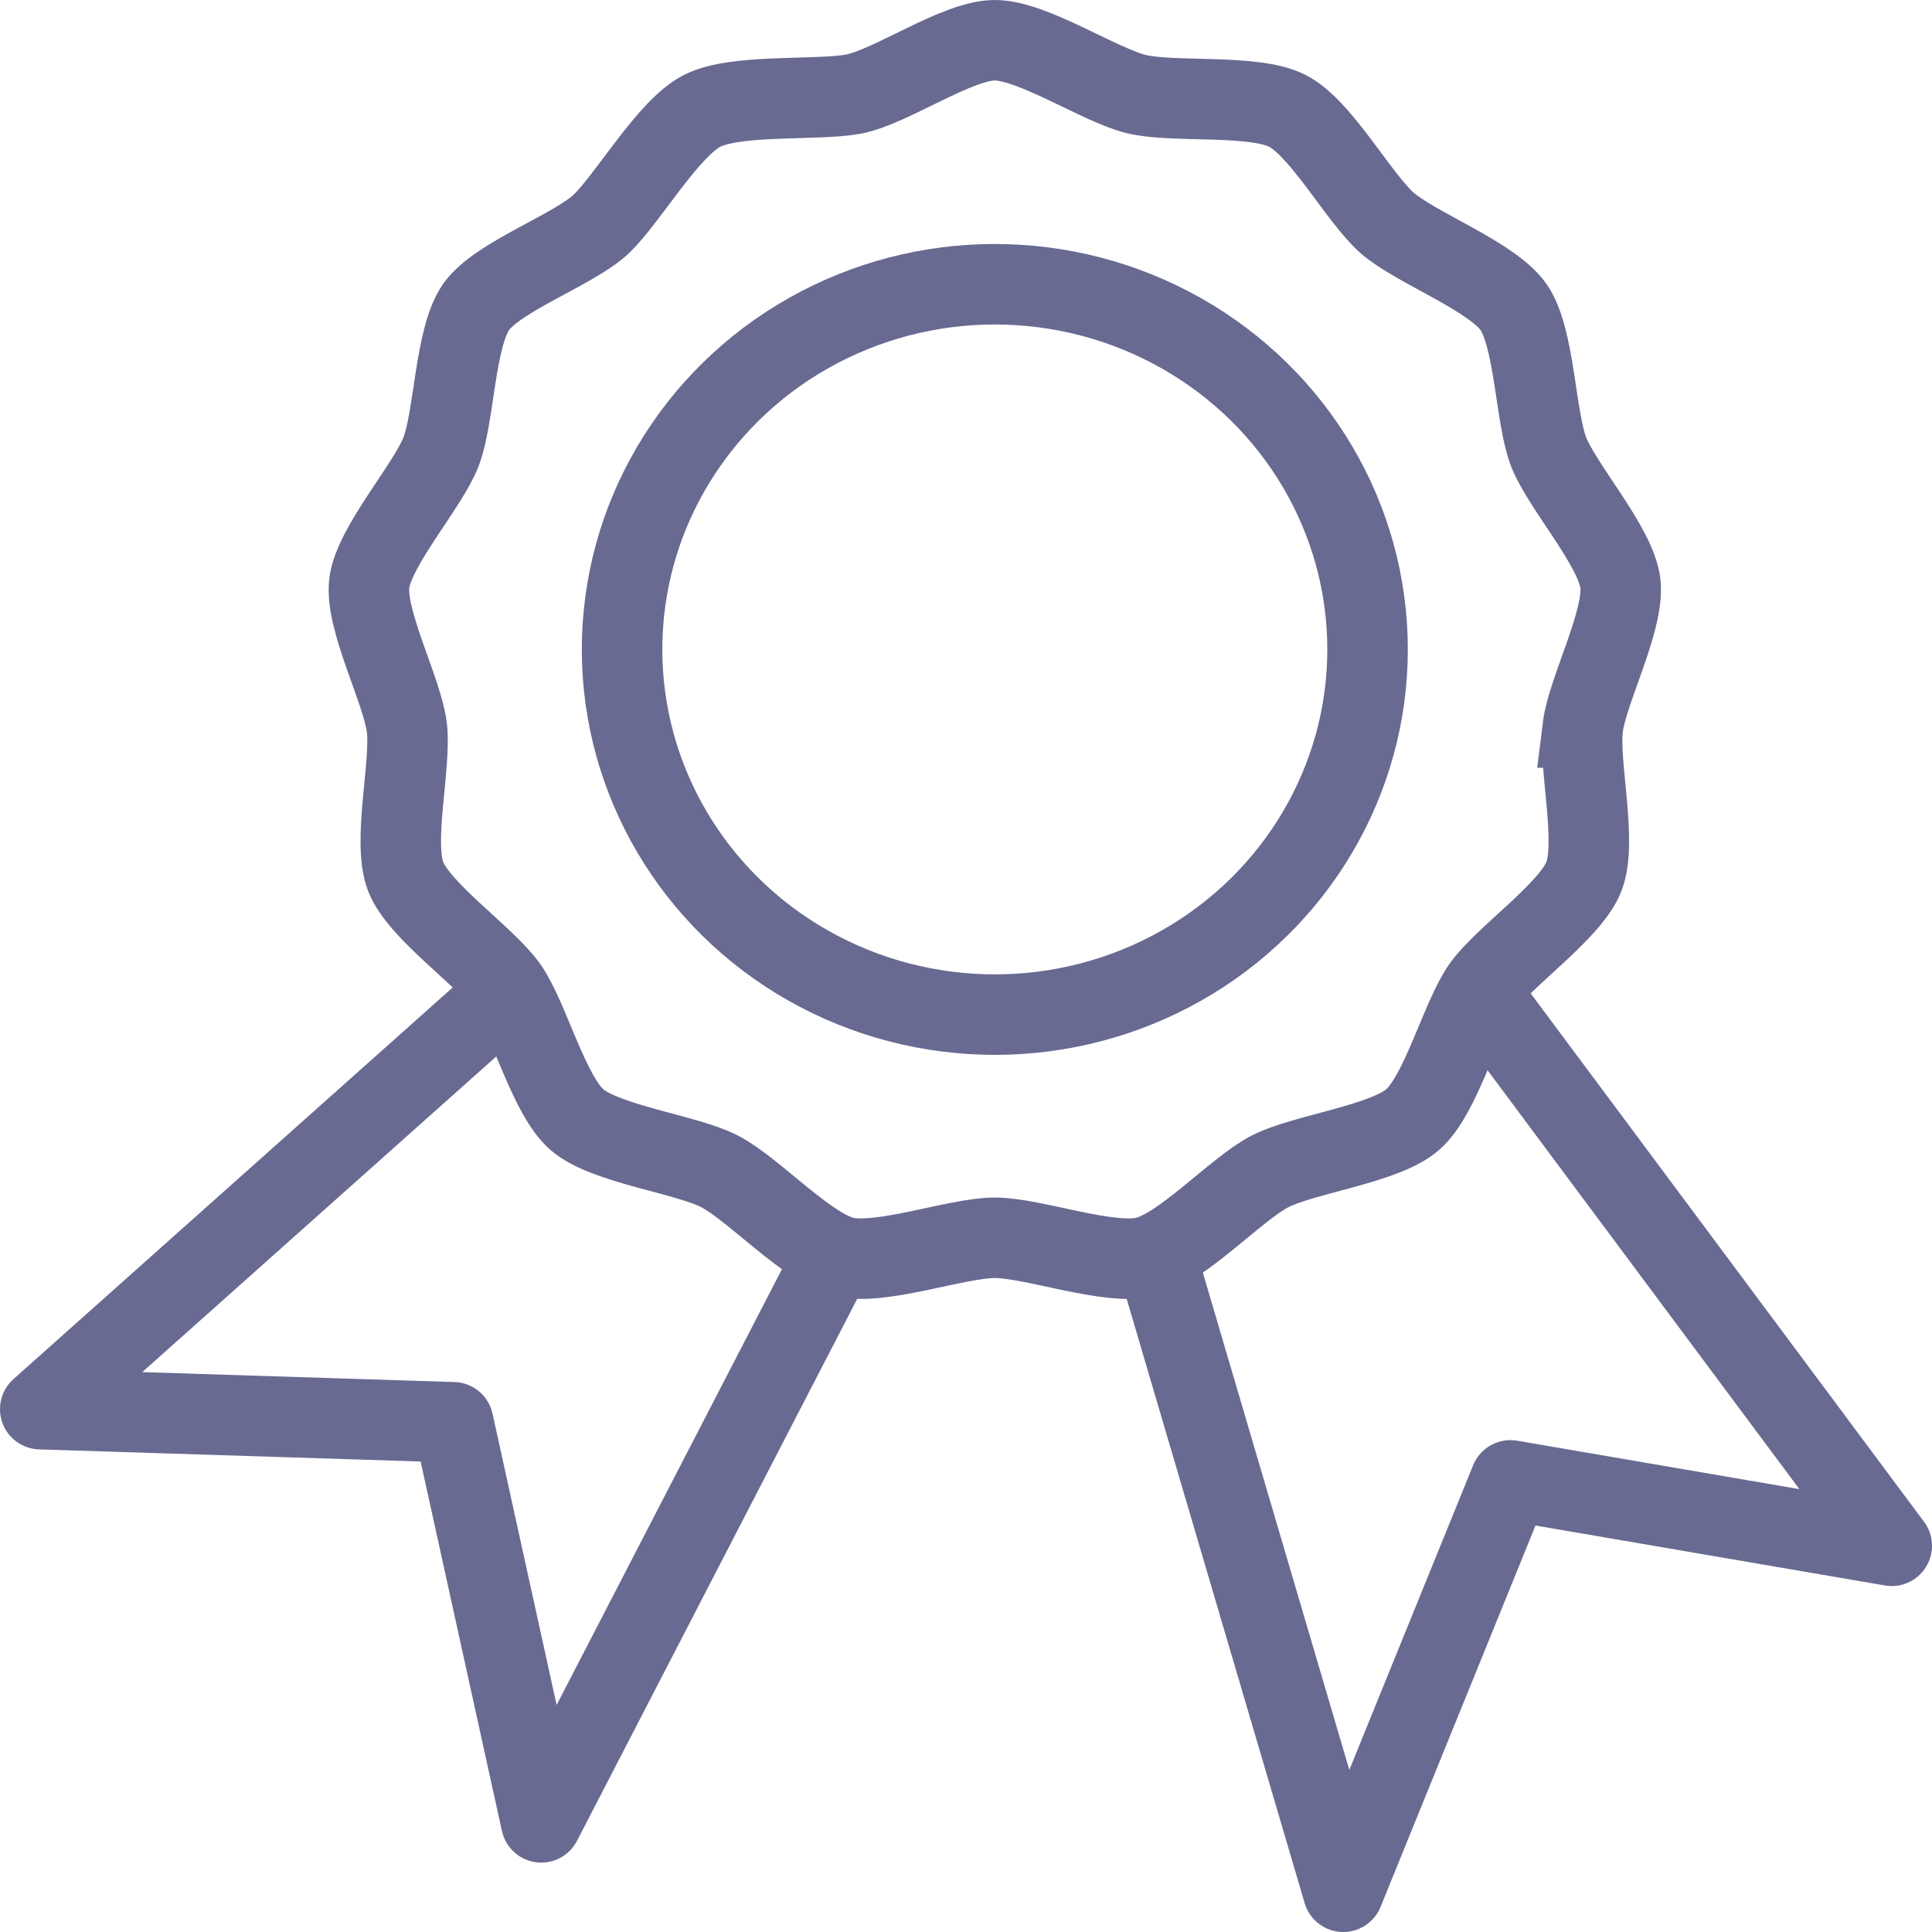
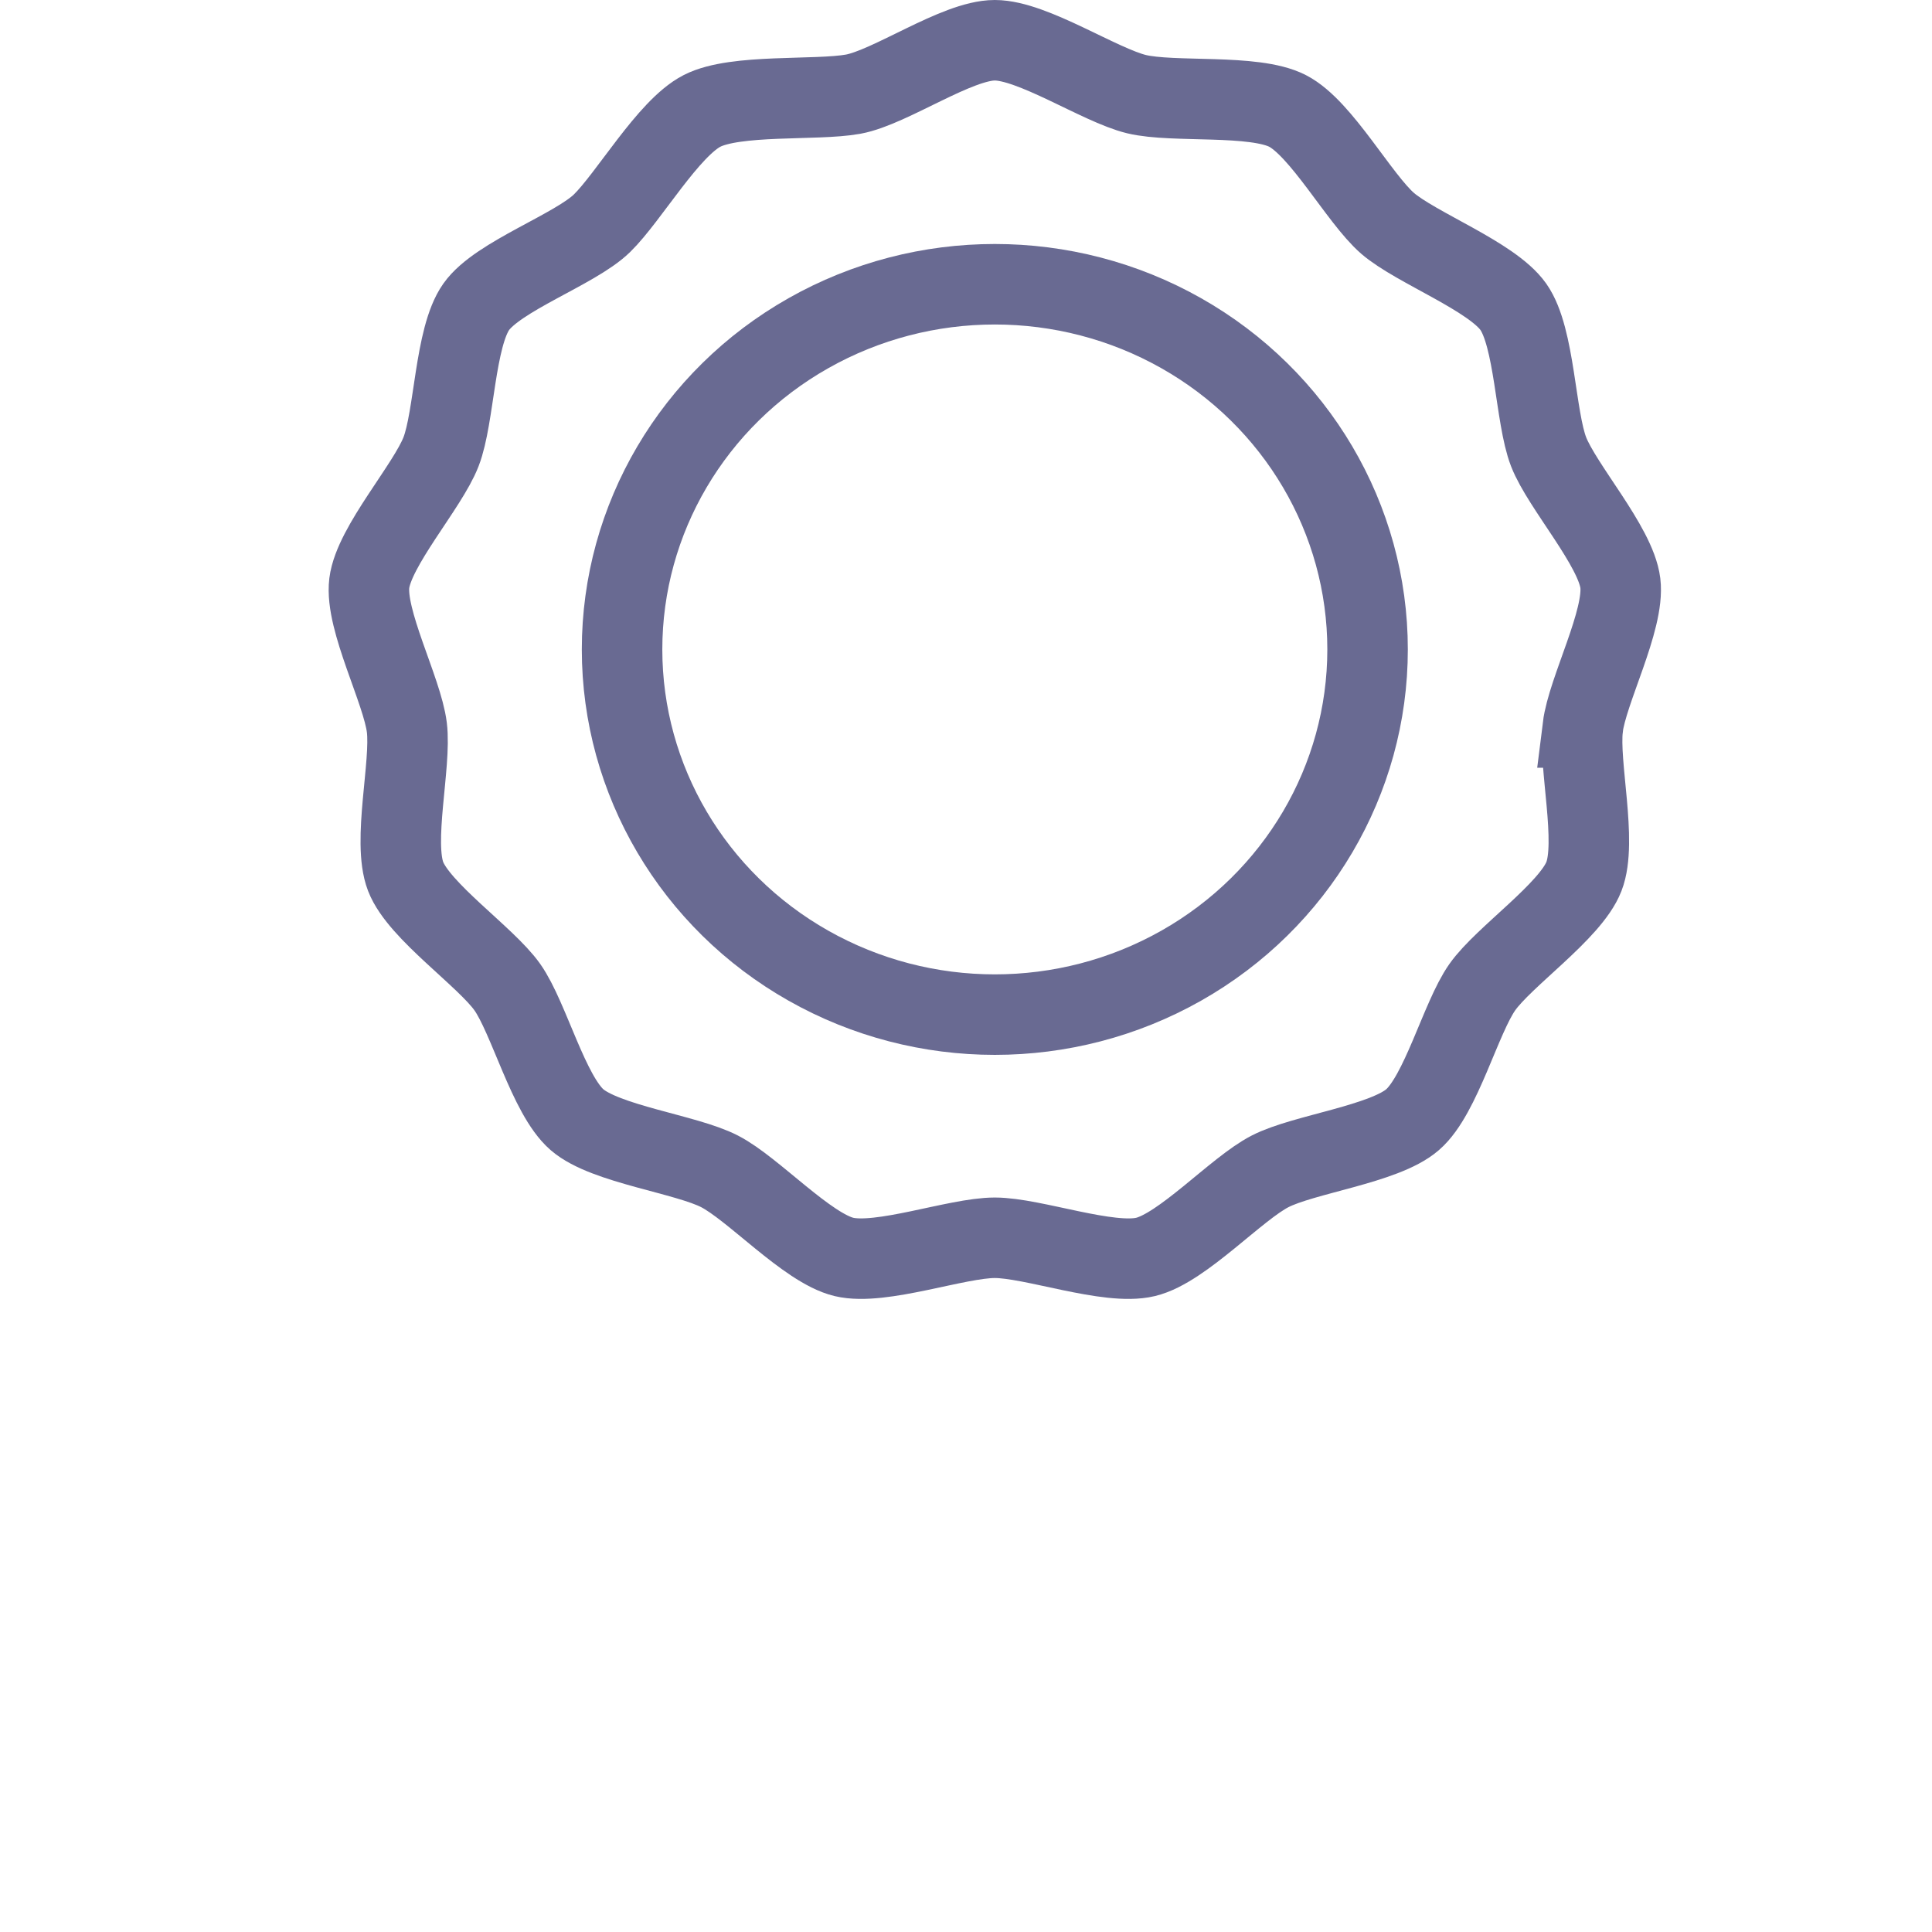
<svg xmlns="http://www.w3.org/2000/svg" width="48" height="48" fill="rgba(105,106,146,1)" viewBox="0 0 48 48">
  <g fill="none" stroke="rgba(105,106,146,1)" stroke-width="2" stroke-miterlimit="10">
-     <path stroke-linejoin="round" d="M28.755 31.322L33.373 47l4.153-10.22L47 38.405 36.924 24.87M12.282 24.95L1 35.01l10.26.326 2.187 9.94 7.075-13.684" />
    <path d="M39.323 18.074c.114-.92 1.046-2.668.934-3.586-.114-.918-1.447-2.4-1.783-3.265-.334-.864-.338-2.838-.875-3.6-.536-.76-2.42-1.465-3.128-2.077-.705-.615-1.644-2.36-2.482-2.79-.837-.43-2.834-.196-3.752-.417C27.318 2.116 25.66 1 24.715 1s-2.593 1.17-3.52 1.34c-.93.167-2.918-.014-3.755.416-.836.43-1.814 2.136-2.483 2.79-.668.653-2.59 1.316-3.126 2.078-.536.76-.538 2.735-.874 3.6-.335.865-1.667 2.346-1.782 3.264-.114.917.82 2.667.933 3.586.113.918-.364 2.836-.03 3.702.334.864 1.99 1.99 2.527 2.75.537.763 1.022 2.677 1.73 3.292.706.612 2.708.854 3.542 1.284.837.43 2.176 1.905 3.09 2.126.92.22 2.803-.476 3.748-.476s2.83.697 3.746.476c.918-.22 2.255-1.697 3.094-2.126.835-.43 2.836-.672 3.54-1.284.71-.615 1.195-2.53 1.732-3.292.535-.76 2.19-1.886 2.525-2.75.337-.865-.14-2.783-.027-3.702z" />
    <ellipse cx="24.716" cy="16.135" rx="9.261" ry="9.073" />
  </g>
</svg>